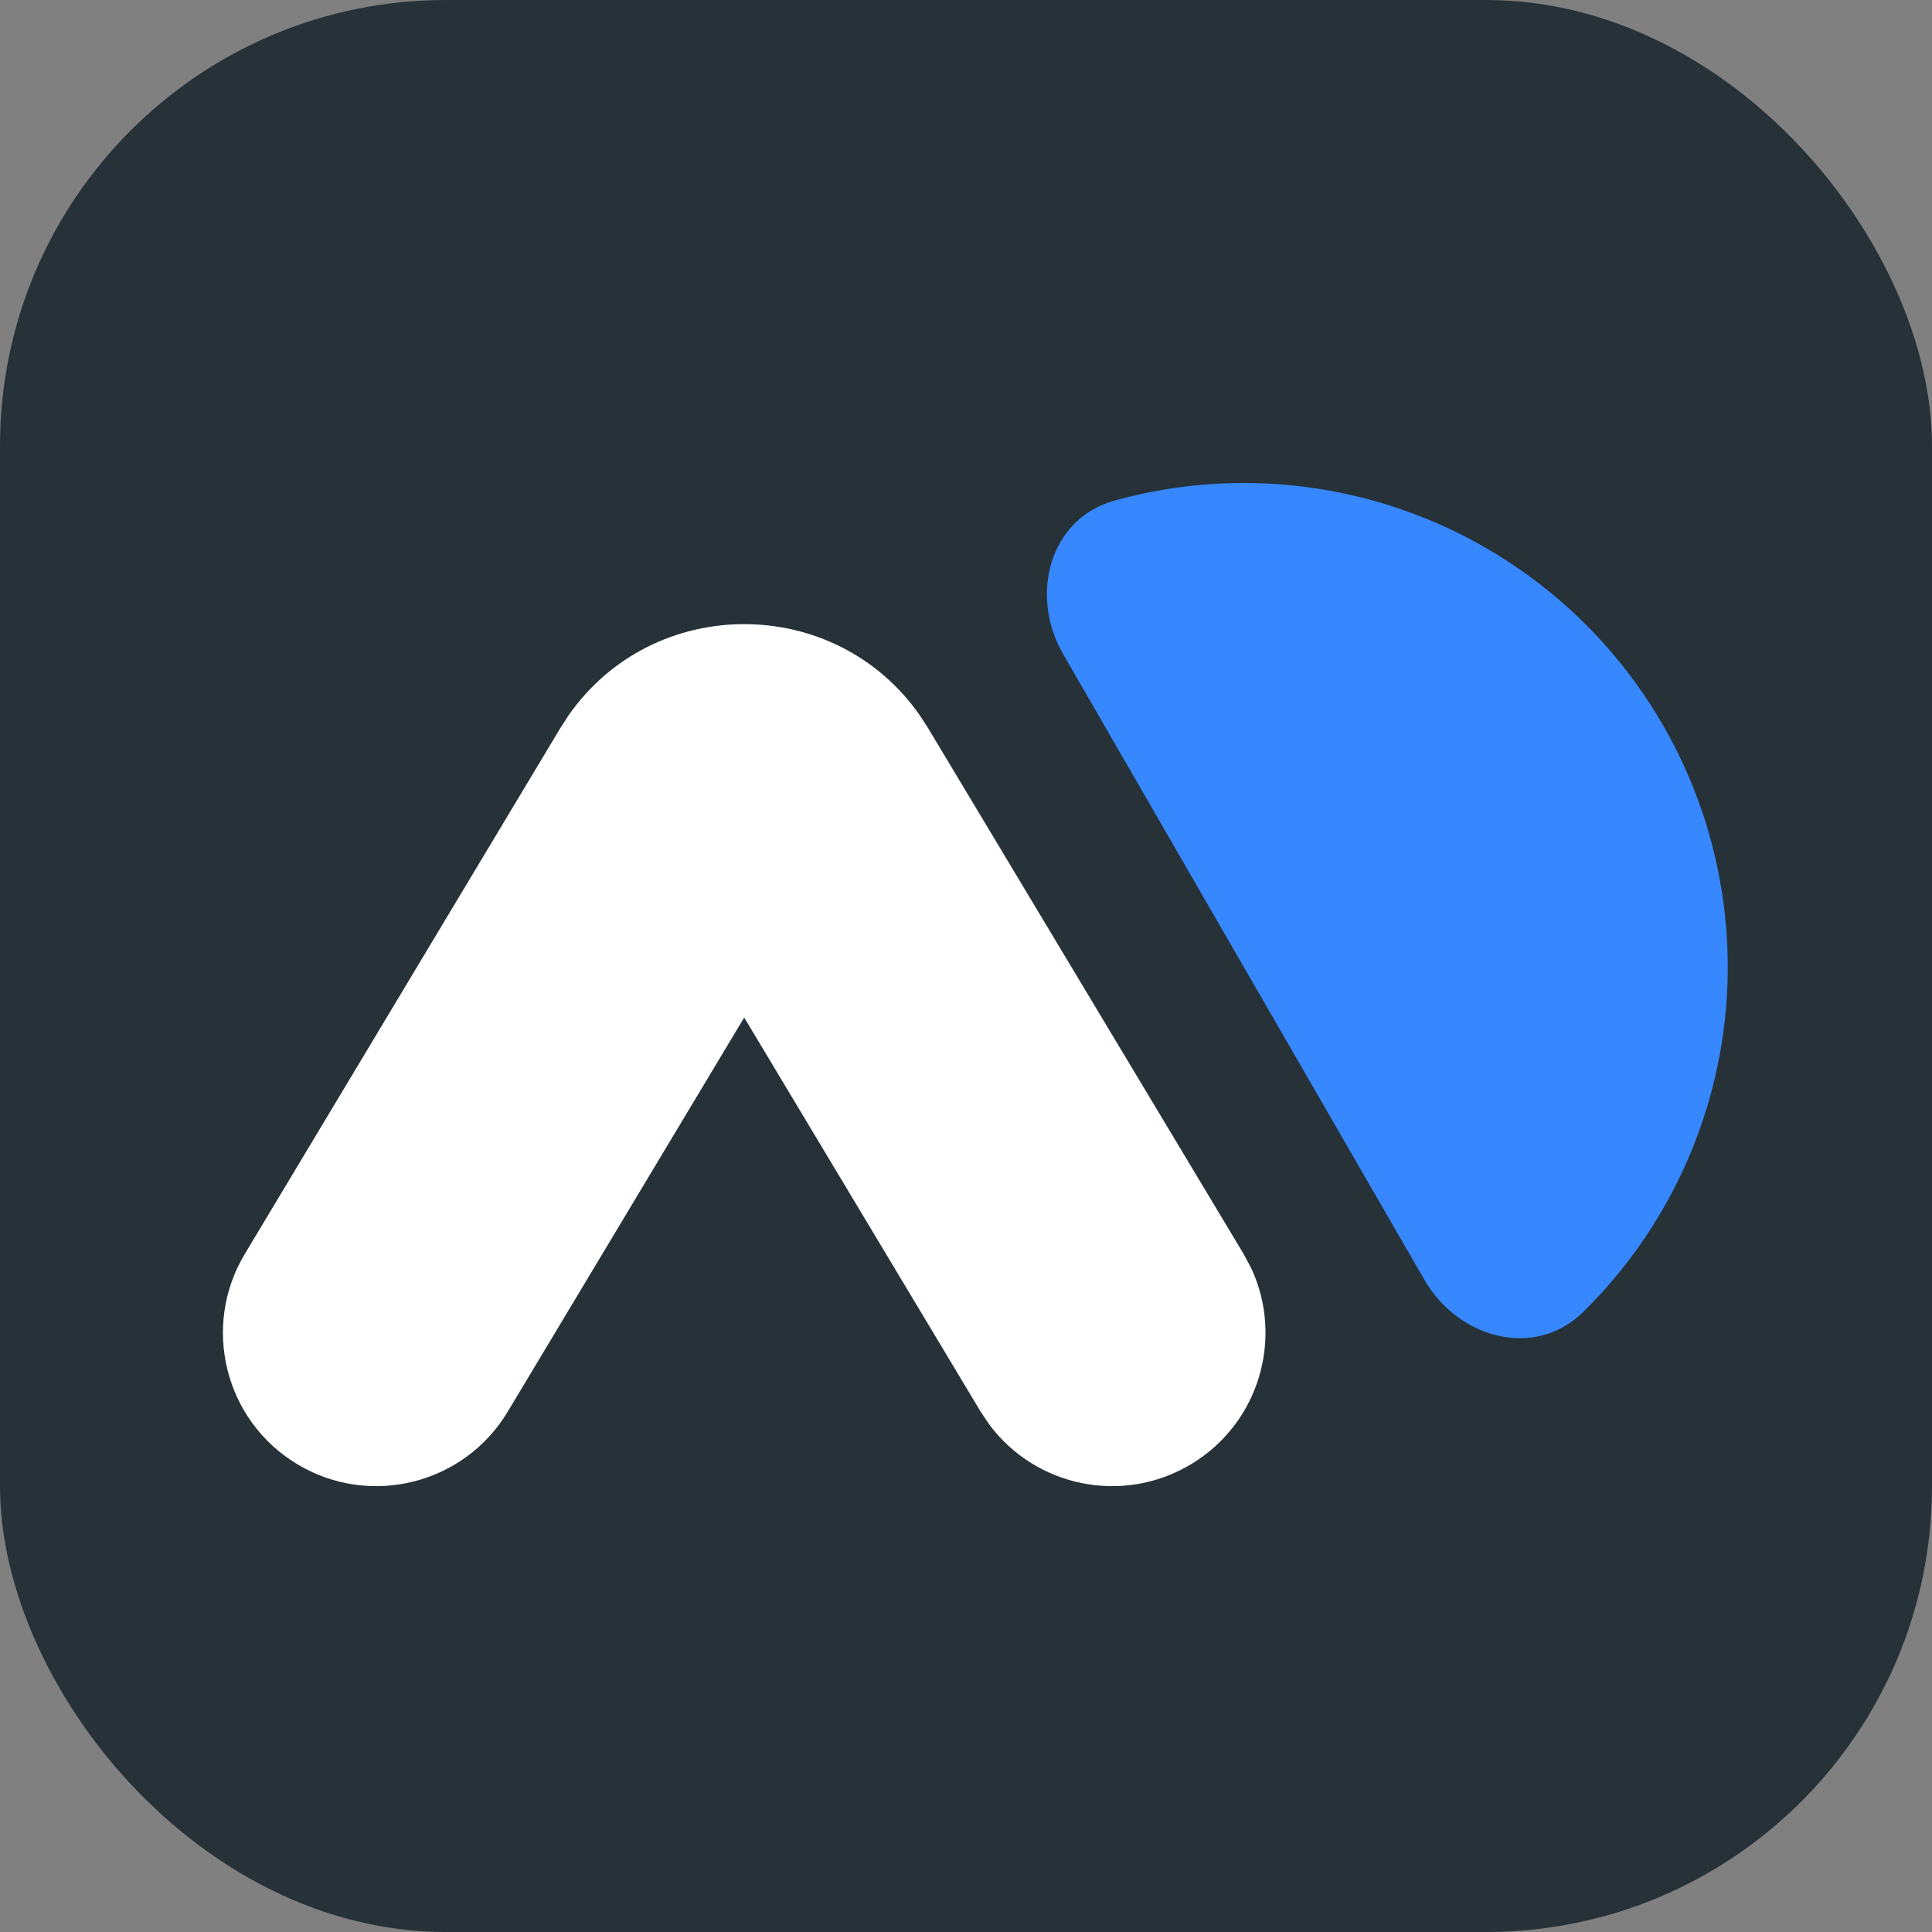
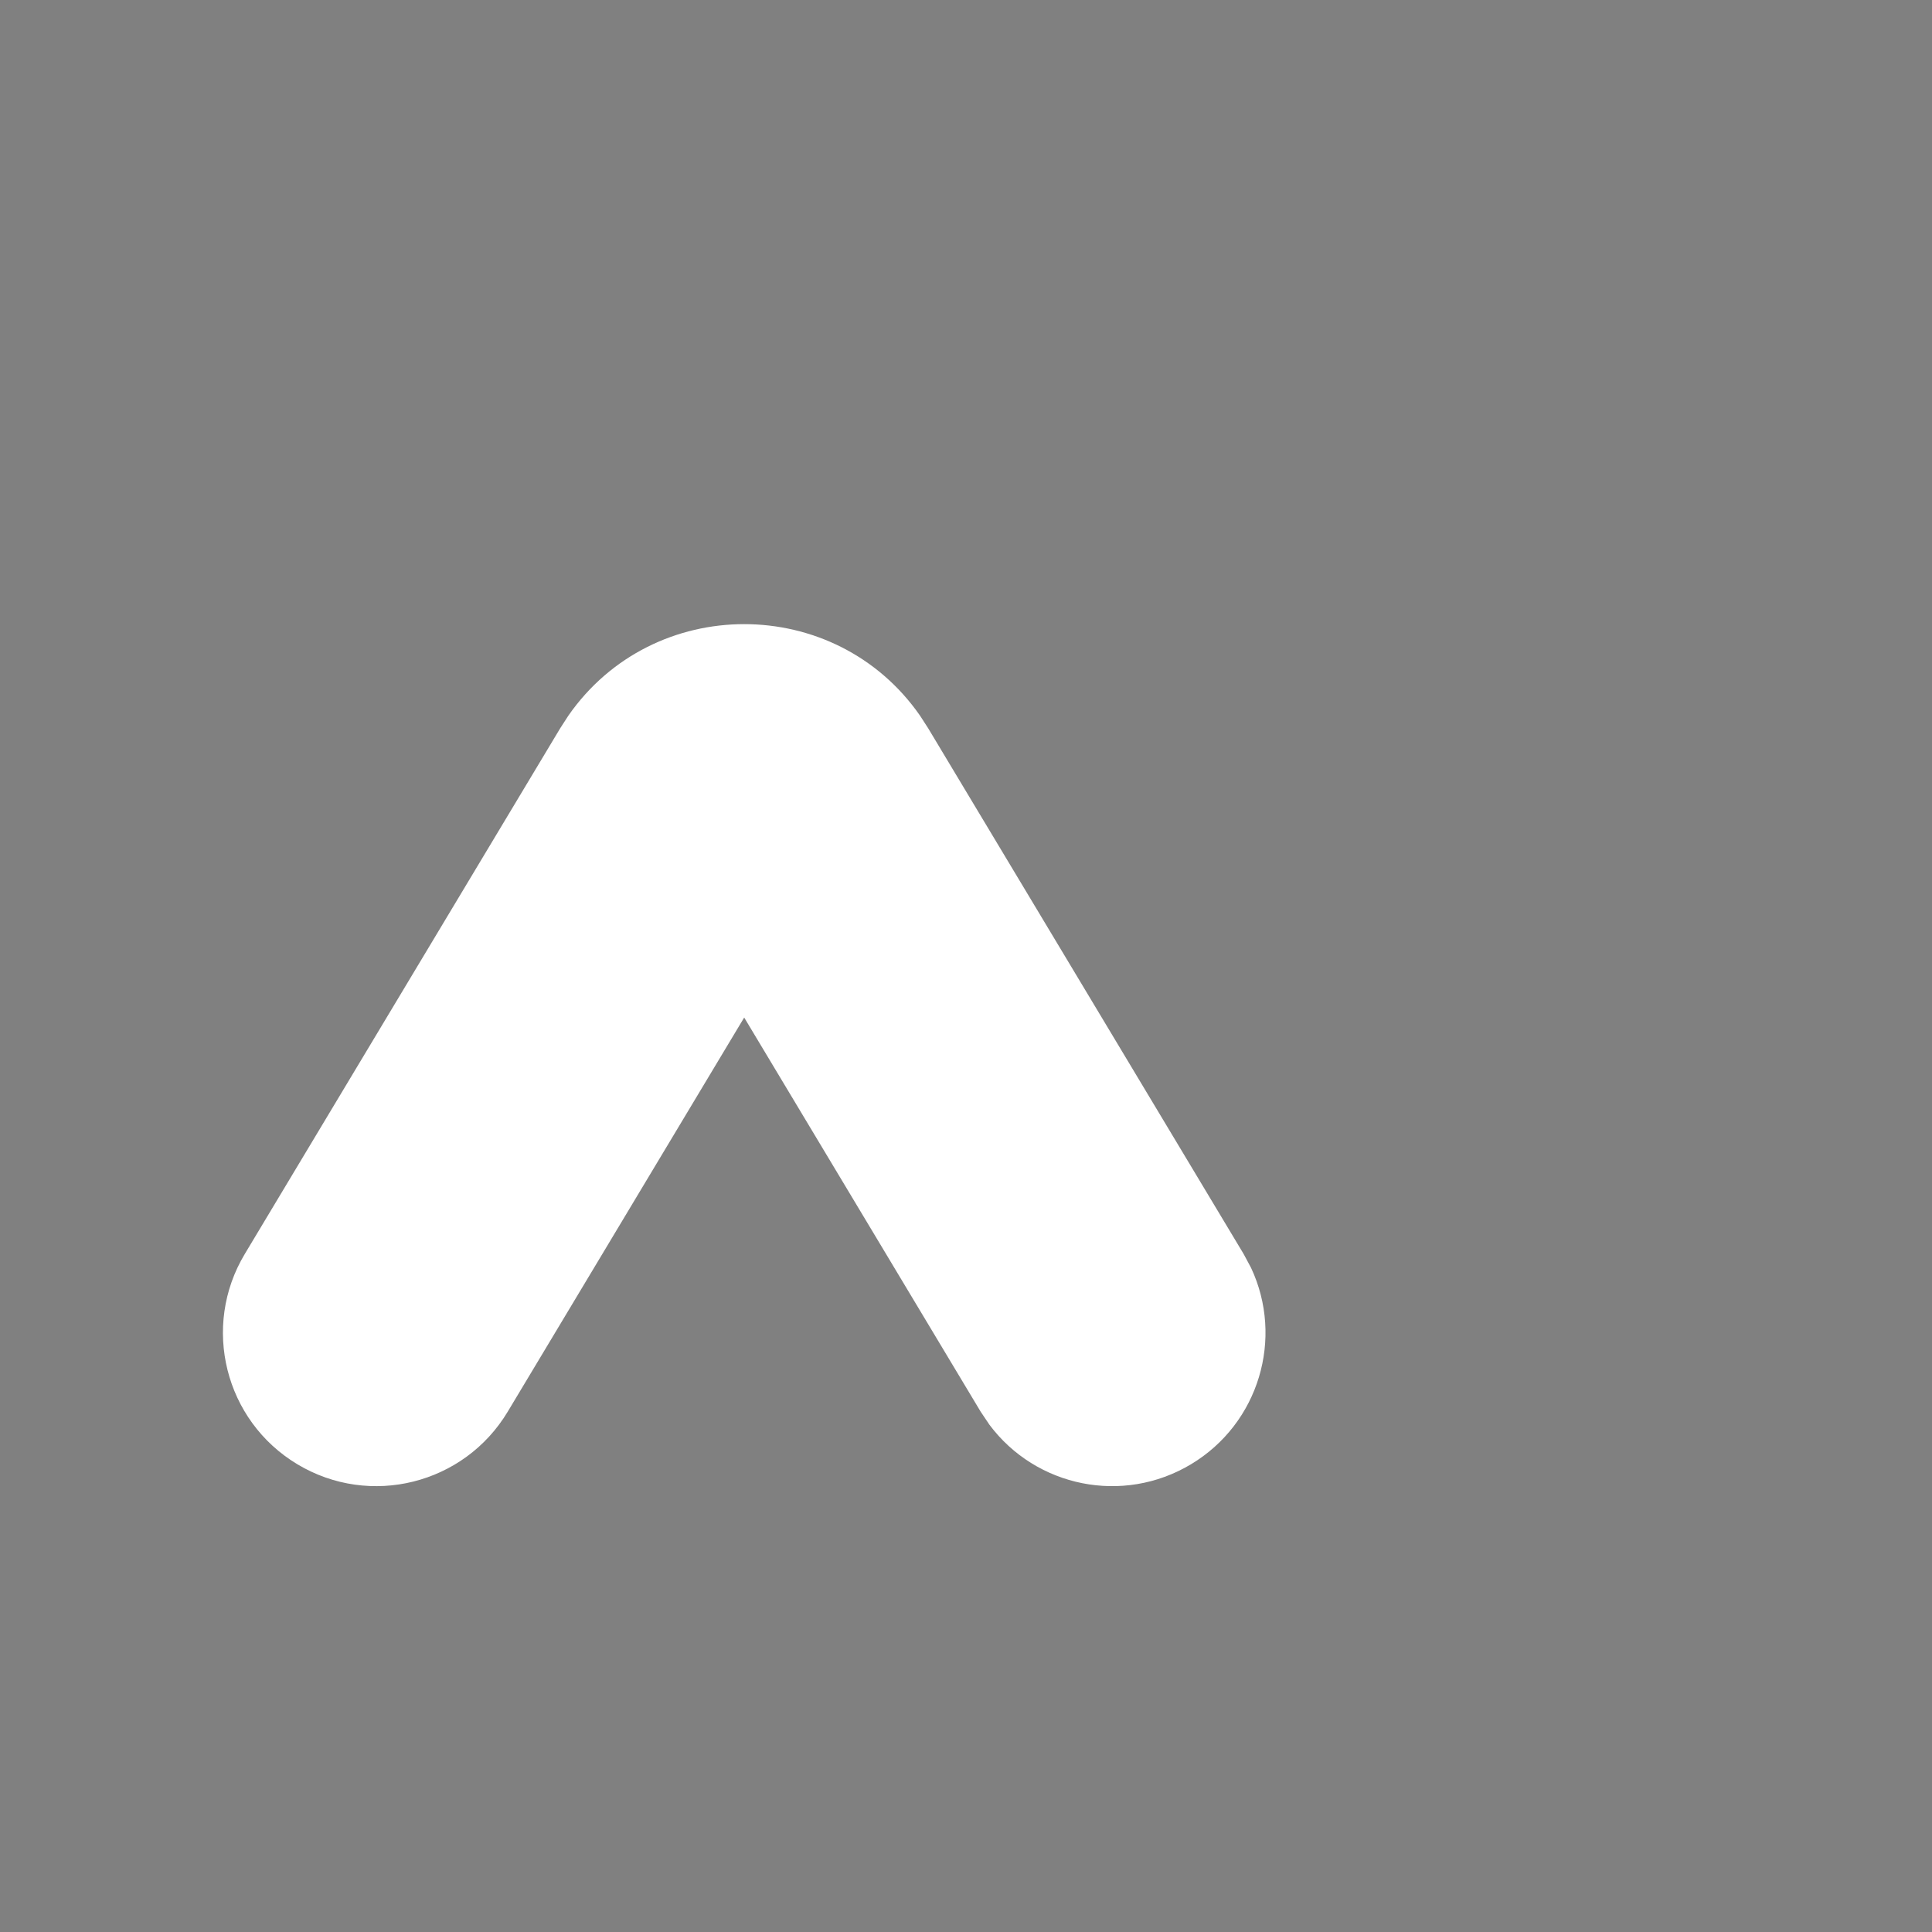
<svg xmlns="http://www.w3.org/2000/svg" width="52" height="52" viewBox="0 0 52 52" fill="none">
  <rect x="0" y="0" width="52" height="52" fill="#808080" stroke="none" />
-   <rect width="52" height="52" rx="12" fill="#263238" />
  <path d="M15.296 19.264C17.58 15.977 22.48 15.977 24.764 19.264L24.983 19.603L33.472 33.75L33.672 34.123C34.561 36.016 33.888 38.312 32.056 39.411C30.224 40.51 27.883 40.023 26.631 38.347L26.395 37.996L20.03 27.387L13.665 37.996C12.492 39.95 9.958 40.584 8.004 39.411C6.05 38.239 5.416 35.704 6.589 33.75L15.077 19.603L15.296 19.264Z" fill="white" />
-   <path d="M28.614 17.604C27.703 16.025 28.243 13.959 30 13.473C32.221 12.858 34.584 12.837 36.848 13.444C40.185 14.338 43.03 16.521 44.757 19.513C46.485 22.505 46.953 26.06 46.059 29.397C45.452 31.661 44.253 33.698 42.61 35.313C41.31 36.592 39.251 36.027 38.339 34.448L28.614 17.604Z" fill="#3787FF" />
</svg>